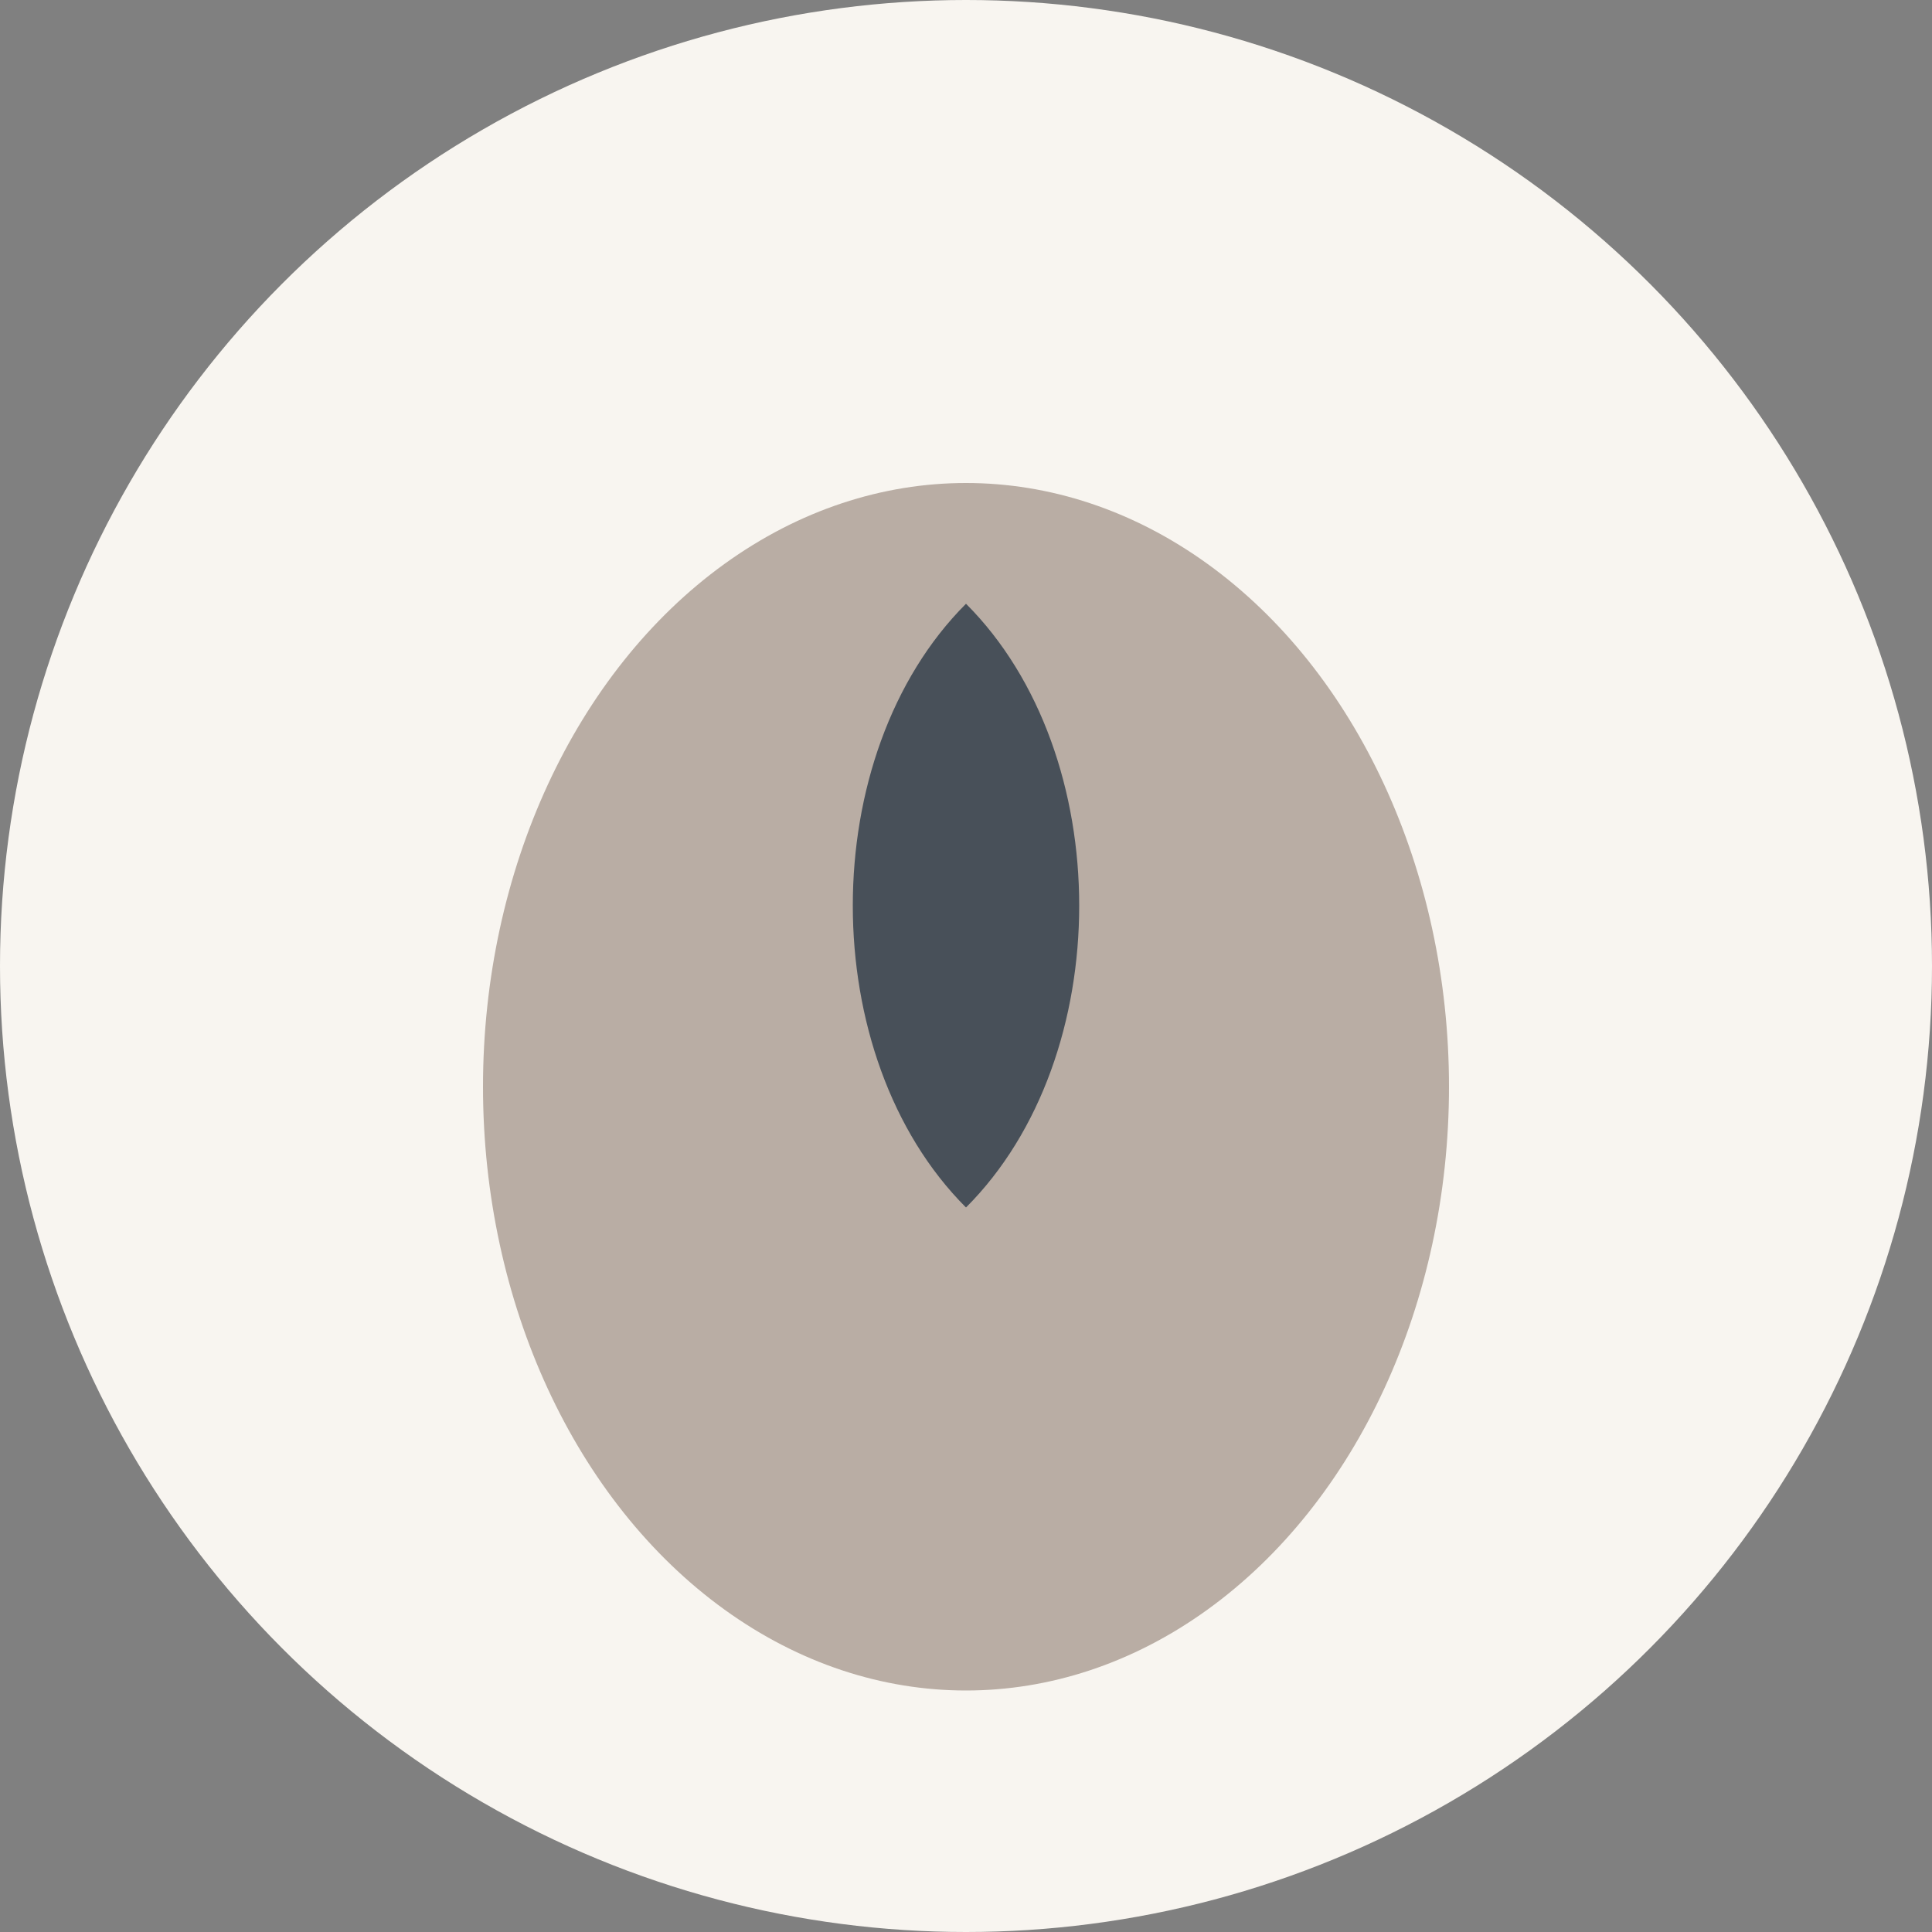
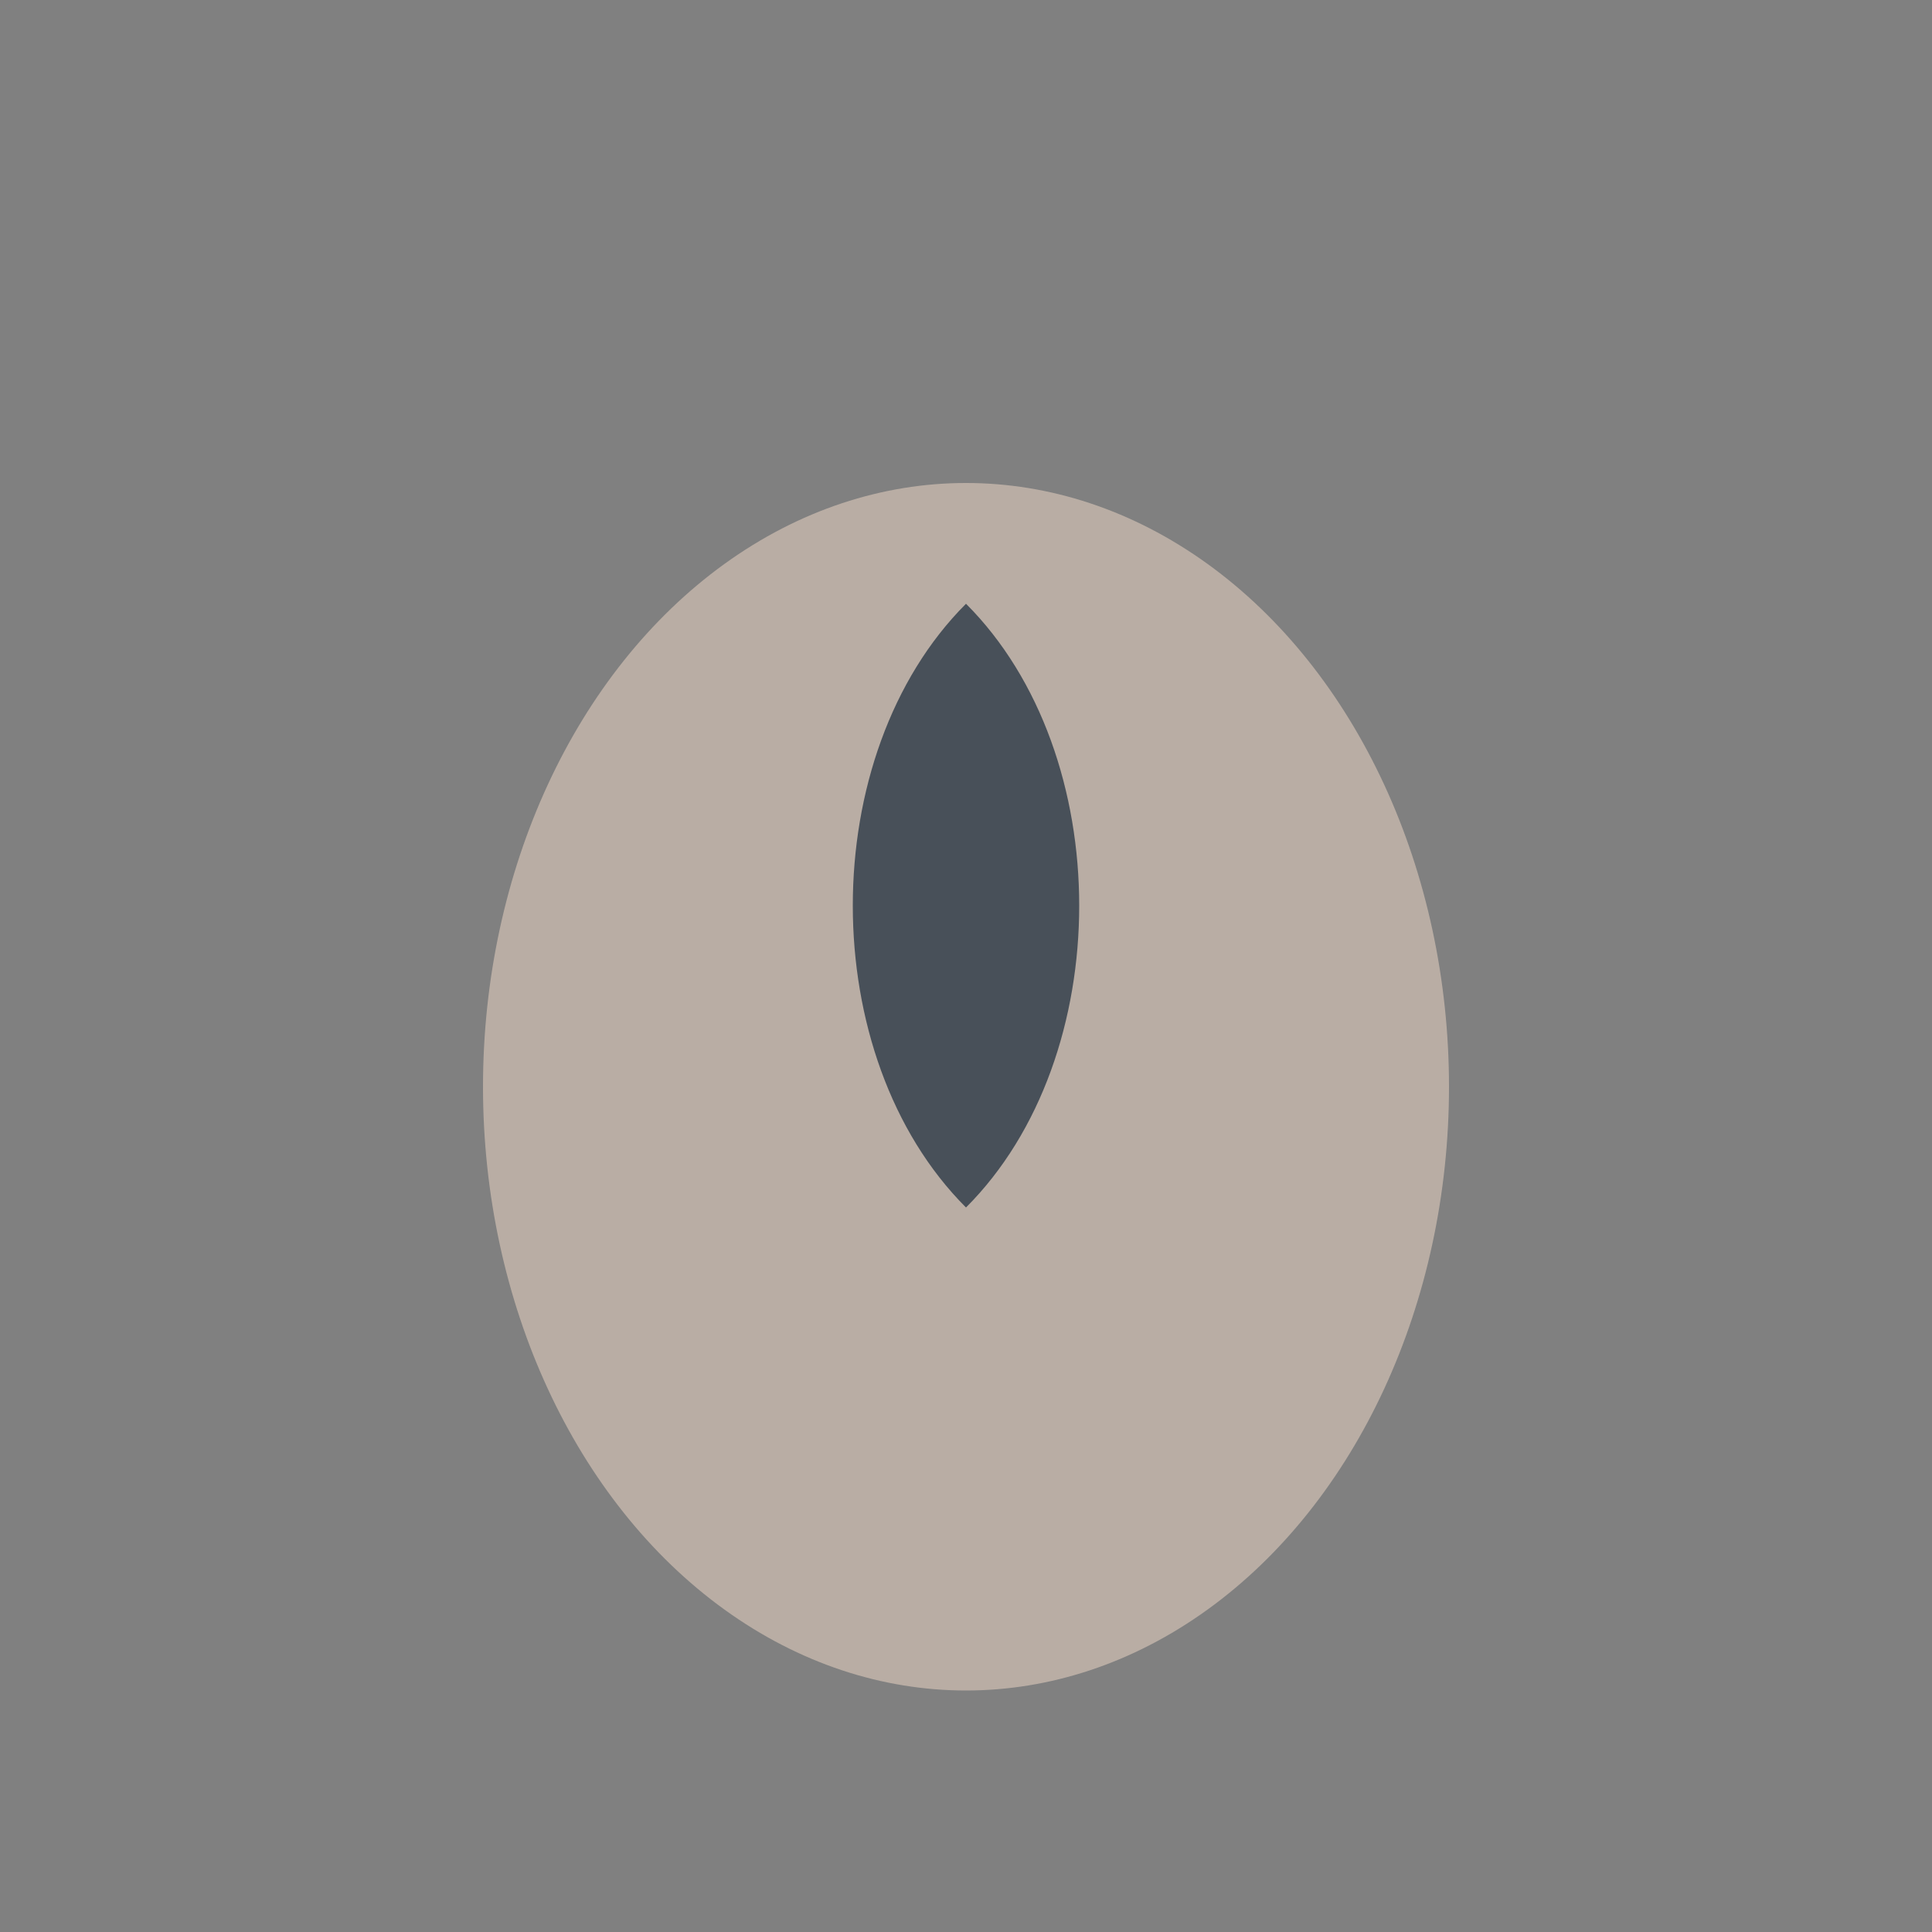
<svg xmlns="http://www.w3.org/2000/svg" width="32" height="32" viewBox="0 0 32 32">
  <rect x="0" y="0" width="32" height="32" fill="#808080" stroke="none" />
-   <circle cx="16" cy="16" r="16" fill="#F8F5F0" />
  <ellipse cx="16" cy="18" rx="8" ry="10" fill="#B9ADA4" />
  <path d="M16 10c2.5 2.5 2.5 7.5 0 10-2.5-2.5-2.5-7.5 0-10z" fill="#485059" />
</svg>